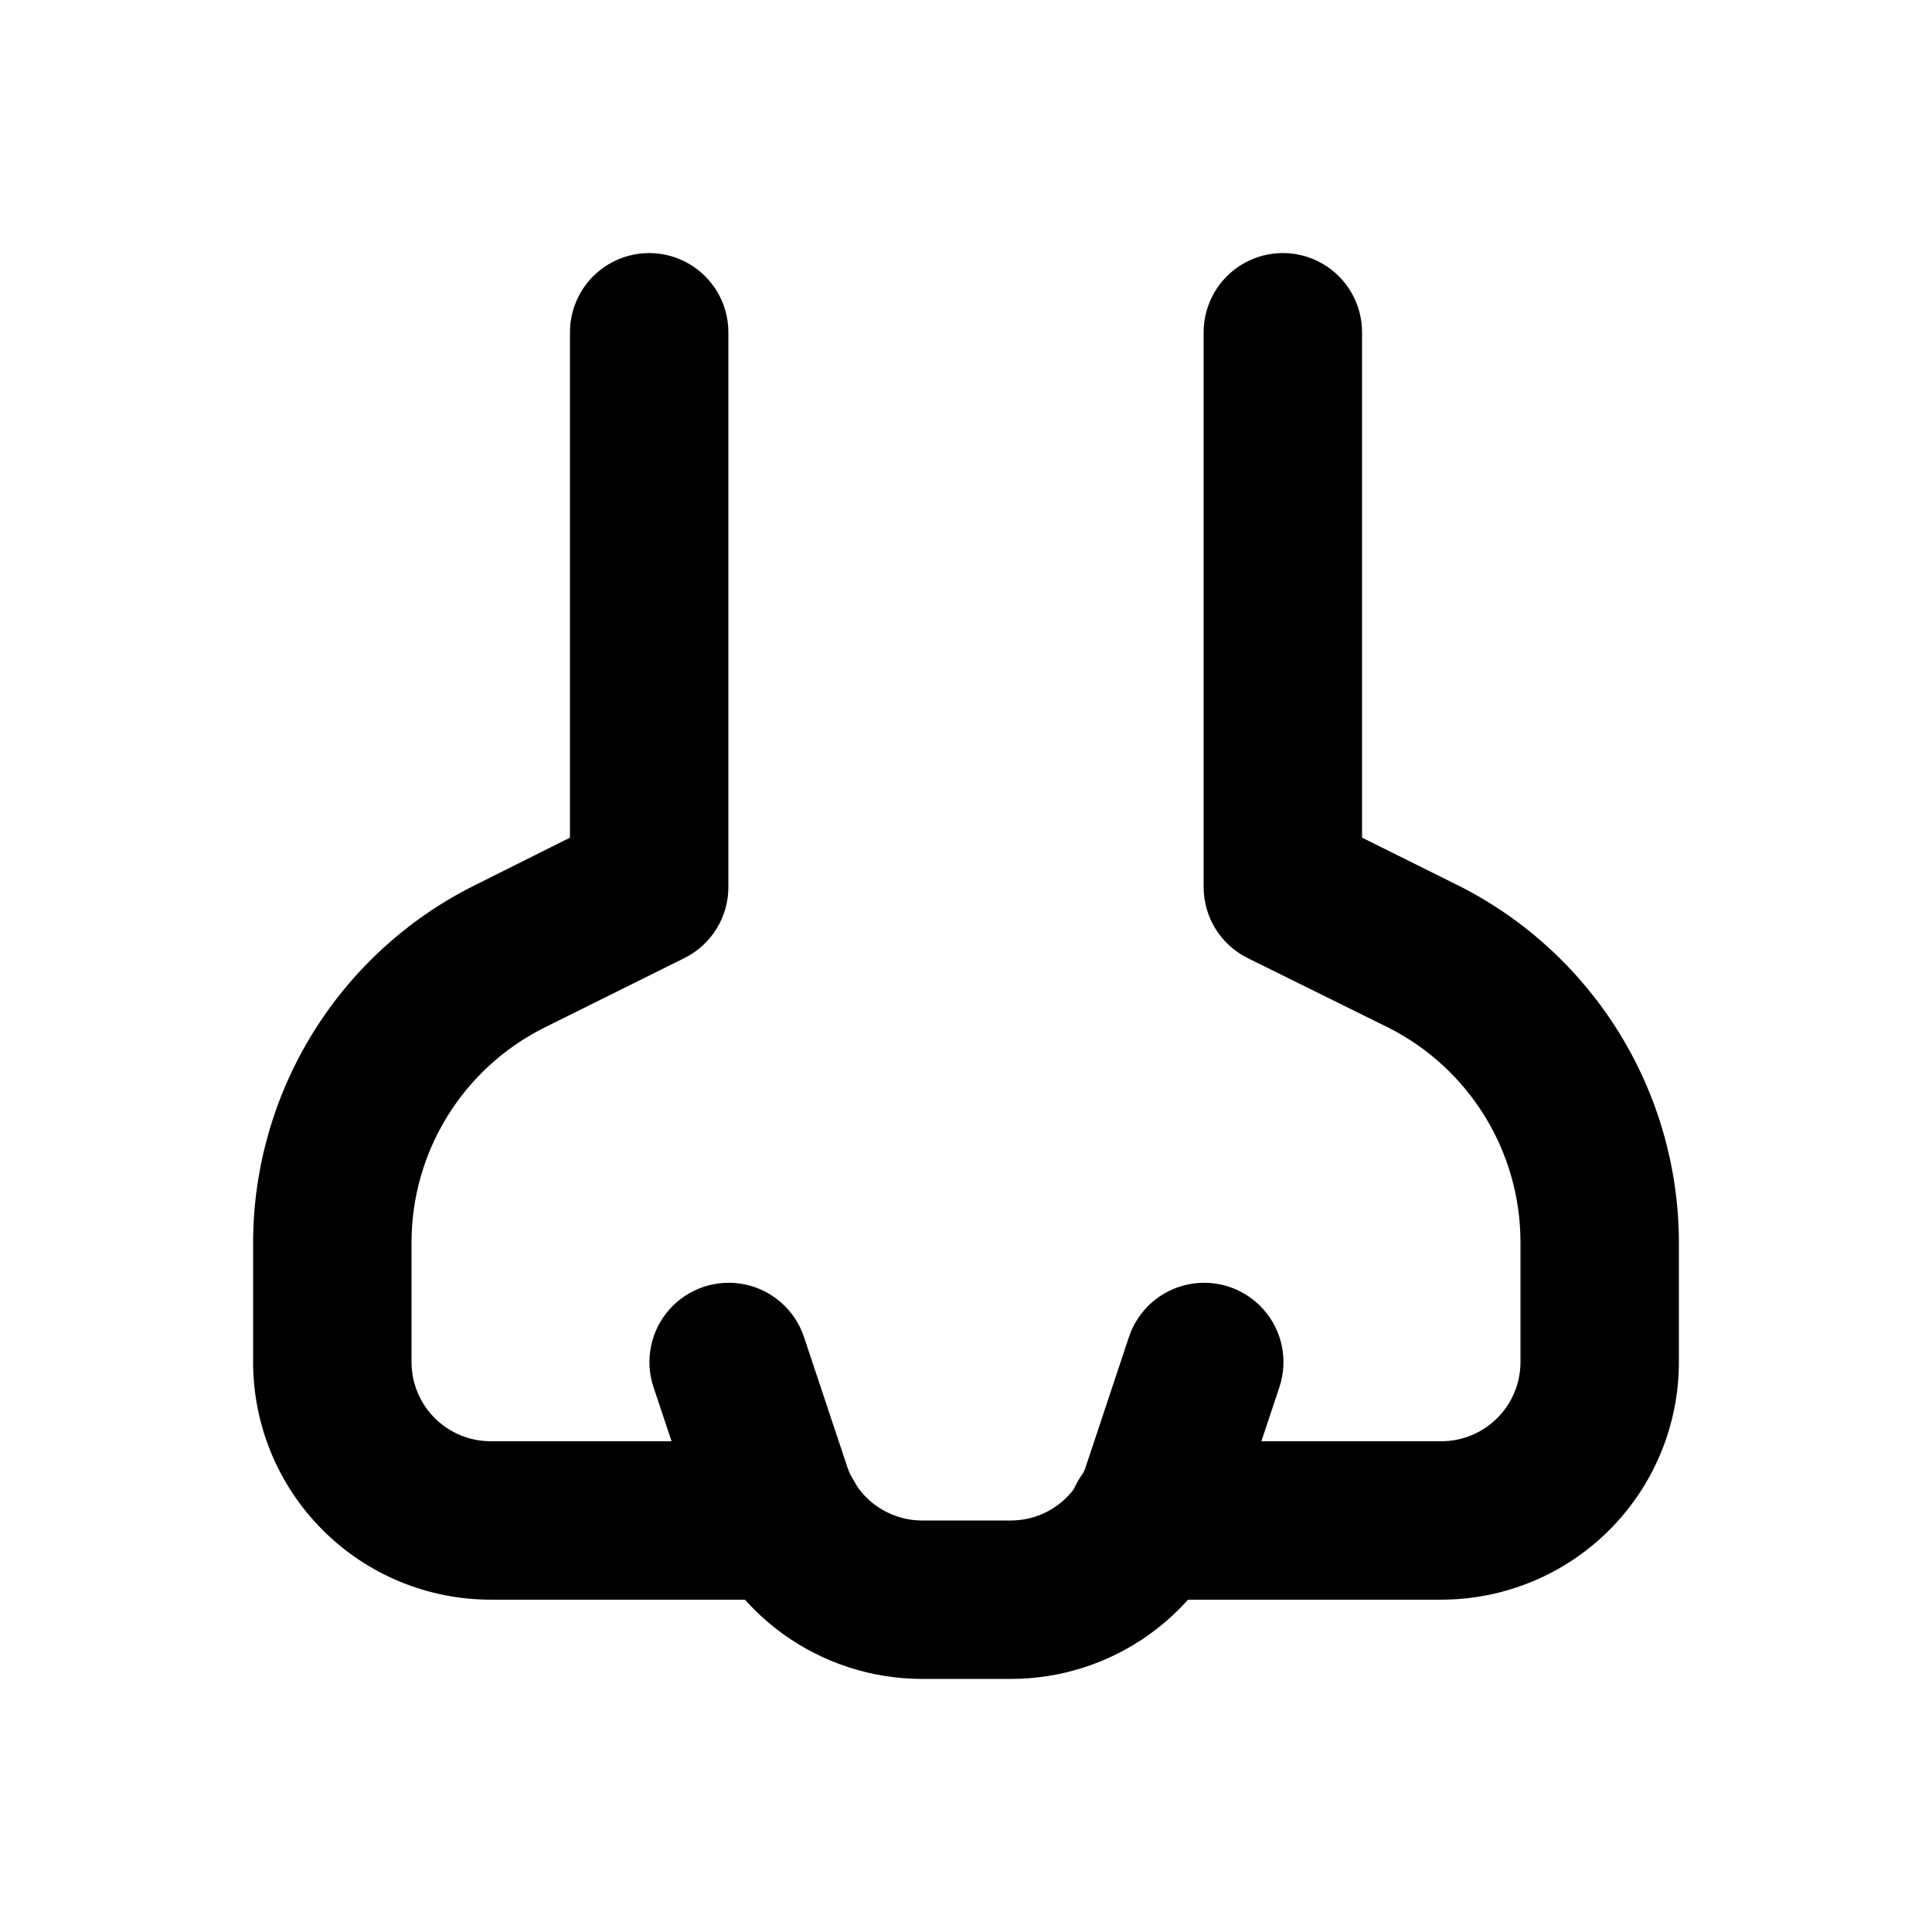
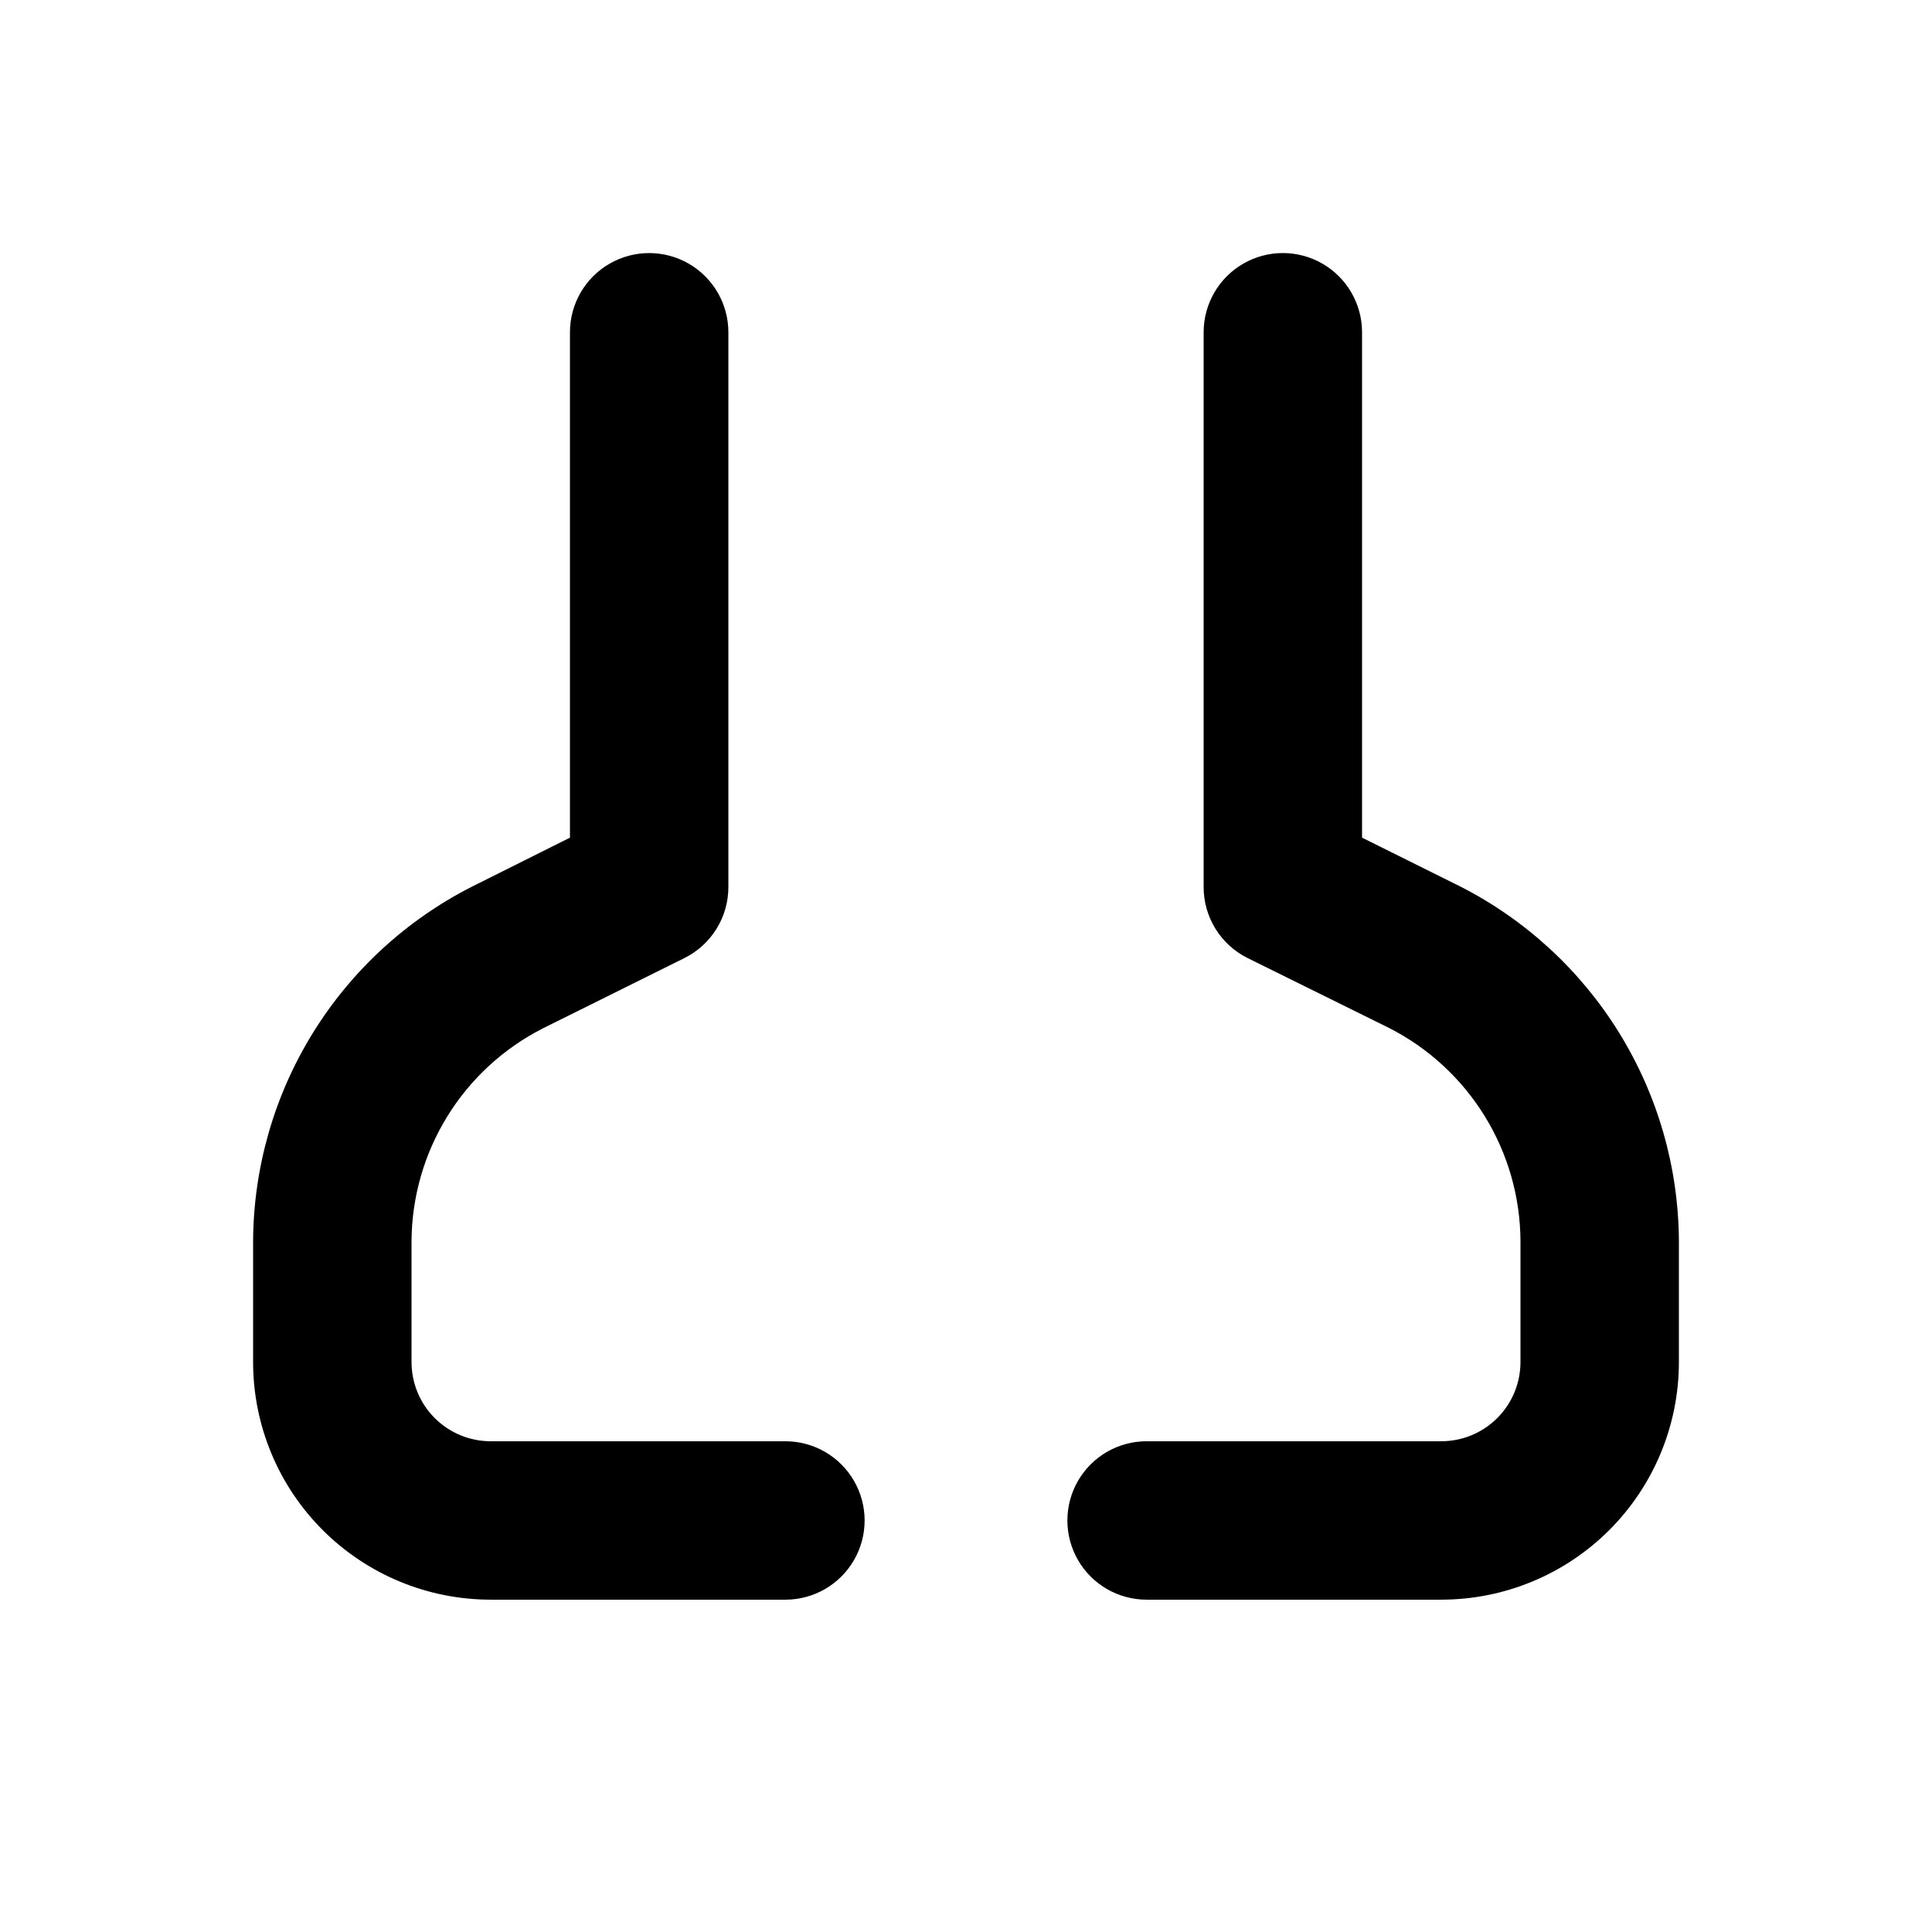
<svg xmlns="http://www.w3.org/2000/svg" fill="#000000" width="800px" height="800px" version="1.1" viewBox="144 144 512 512">
  <g>
    <path d="m352.14 567.93h-78.09c-16.703 0-32.723-6.633-44.531-18.445-11.812-11.809-18.445-27.828-18.445-44.531v-32.117c0.121-19.449 5.59-38.492 15.809-55.043 10.219-16.547 24.793-29.969 42.129-38.789l26.031-13.016v-133.93c0-7.5 4-14.43 10.496-18.18 6.492-3.75 14.496-3.75 20.992 0 6.492 3.75 10.496 10.68 10.496 18.18v146.95c0.016 3.922-1.066 7.769-3.125 11.109-2.059 3.34-5.012 6.035-8.527 7.781l-37.574 18.66v0.004c-10.391 5.301-19.125 13.352-25.25 23.277-6.125 9.922-9.41 21.34-9.492 33v32.117c0 5.57 2.211 10.91 6.148 14.844 3.938 3.938 9.277 6.148 14.844 6.148h78.09c7.5 0 14.43 4.004 18.18 10.496 3.75 6.496 3.75 14.5 0 20.992-3.75 6.496-10.68 10.496-18.18 10.496z" />
    <path d="m525.95 567.93h-78.09c-7.5 0-14.43-4-18.18-10.496-3.75-6.492-3.75-14.496 0-20.992 3.75-6.492 10.68-10.496 18.18-10.496h78.09c5.57 0 10.91-2.211 14.844-6.148 3.938-3.934 6.148-9.273 6.148-14.844v-32.117c-0.07-11.695-3.359-23.148-9.508-33.102-6.144-9.949-14.91-18.02-25.336-23.324l-37.473-18.516c-3.512-1.746-6.469-4.441-8.527-7.781-2.059-3.34-3.141-7.188-3.121-11.109v-146.95c0-7.5 4-14.43 10.496-18.18 6.492-3.75 14.496-3.75 20.988 0 6.496 3.75 10.496 10.68 10.496 18.18v133.93l25.926 12.891v-0.004c17.367 8.828 31.973 22.262 42.211 38.836 10.238 16.574 15.715 35.645 15.832 55.125v32.117c0 16.703-6.633 32.723-18.445 44.531-11.809 11.812-27.828 18.445-44.531 18.445z" />
-     <path d="m411.73 588.93h-23.469c-13.199-0.02-26.059-4.188-36.762-11.914-10.699-7.727-18.703-18.617-22.879-31.141l-11.441-34.281v0.004c-2.367-7.125-0.758-14.973 4.227-20.59 4.988-5.613 12.59-8.141 19.945-6.633 7.352 1.512 13.344 6.828 15.715 13.953l11.418 34.258v0.004c1.395 4.176 4.062 7.812 7.637 10.387 3.57 2.578 7.859 3.969 12.266 3.969h23.469c4.406 0.004 8.703-1.383 12.277-3.961 3.578-2.578 6.25-6.215 7.644-10.395l11.398-34.258v-0.004c2.371-7.125 8.359-12.441 15.715-13.953 7.356-1.508 14.957 1.02 19.941 6.633 4.988 5.617 6.598 13.465 4.227 20.59l-11.418 34.281v-0.004c-4.191 12.566-12.234 23.492-22.992 31.219-10.754 7.731-23.676 11.871-36.918 11.836z" />
  </g>
</svg>